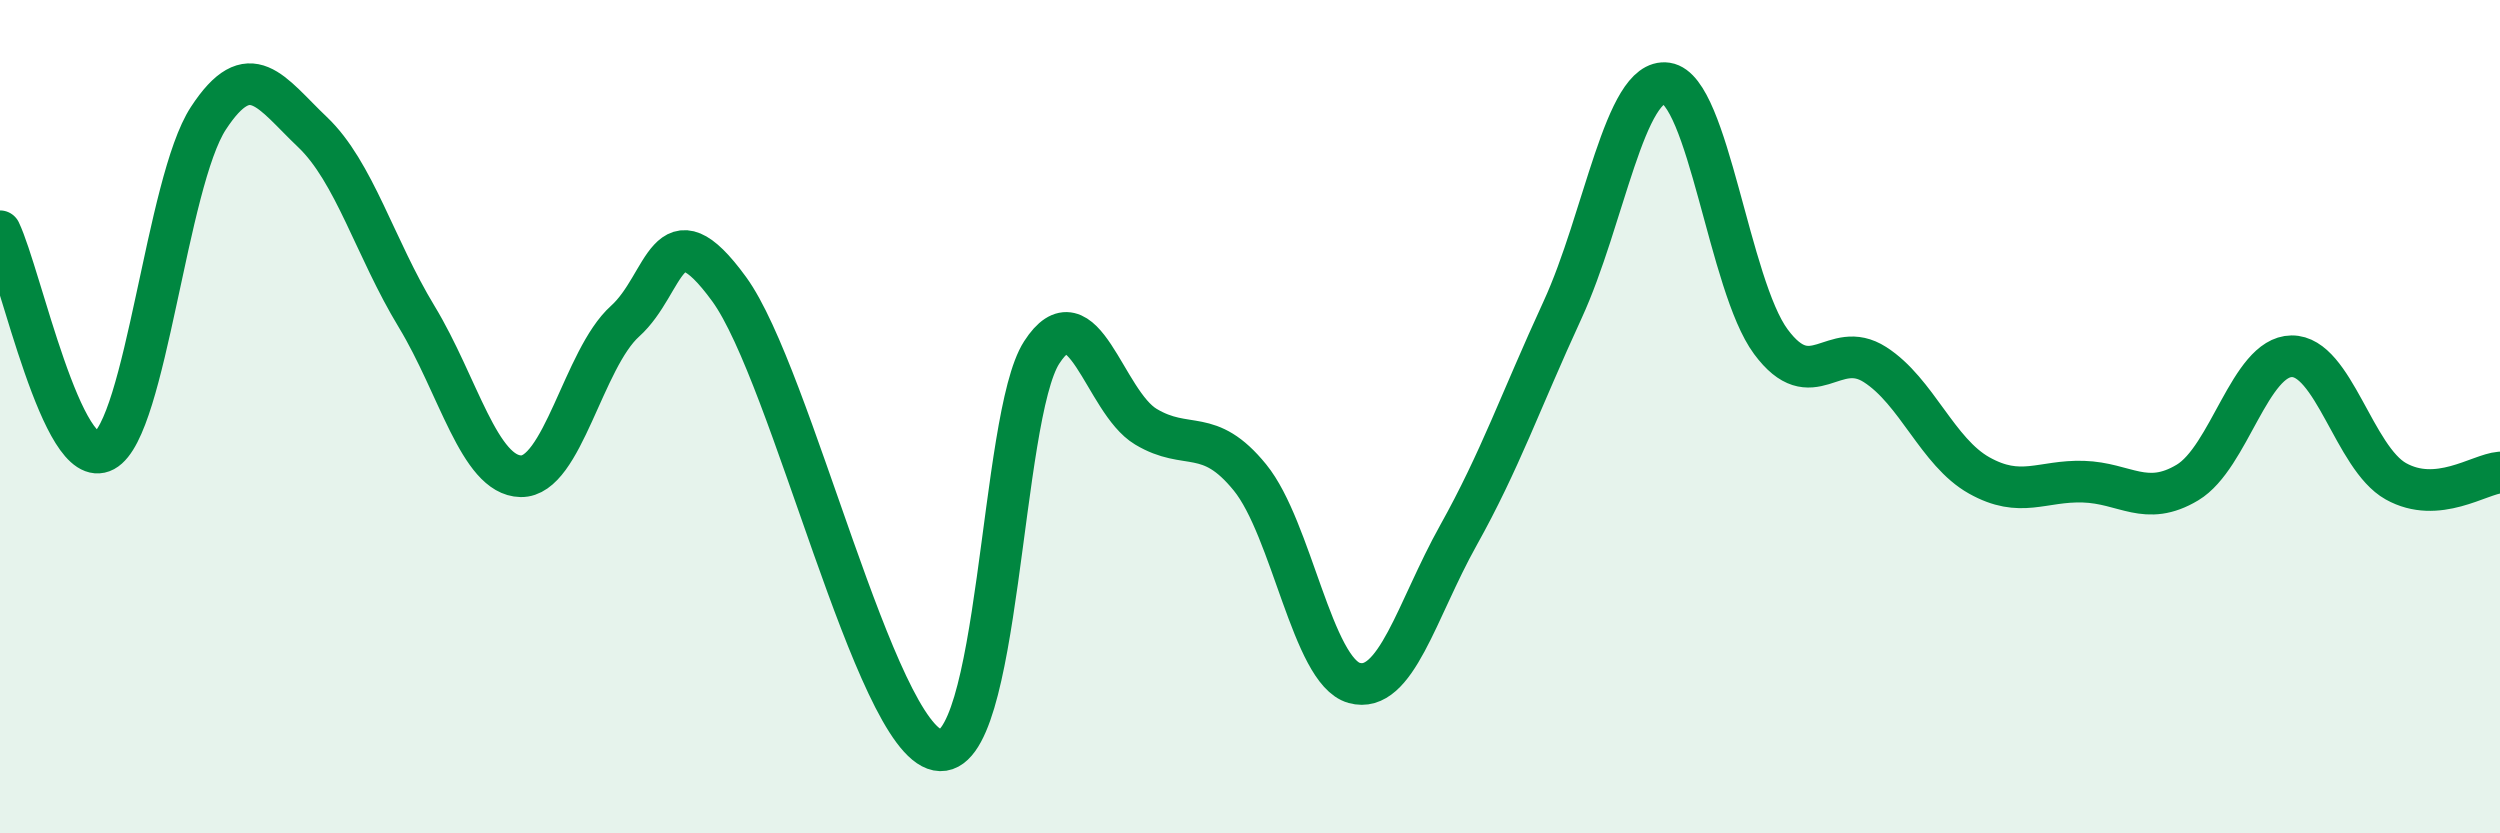
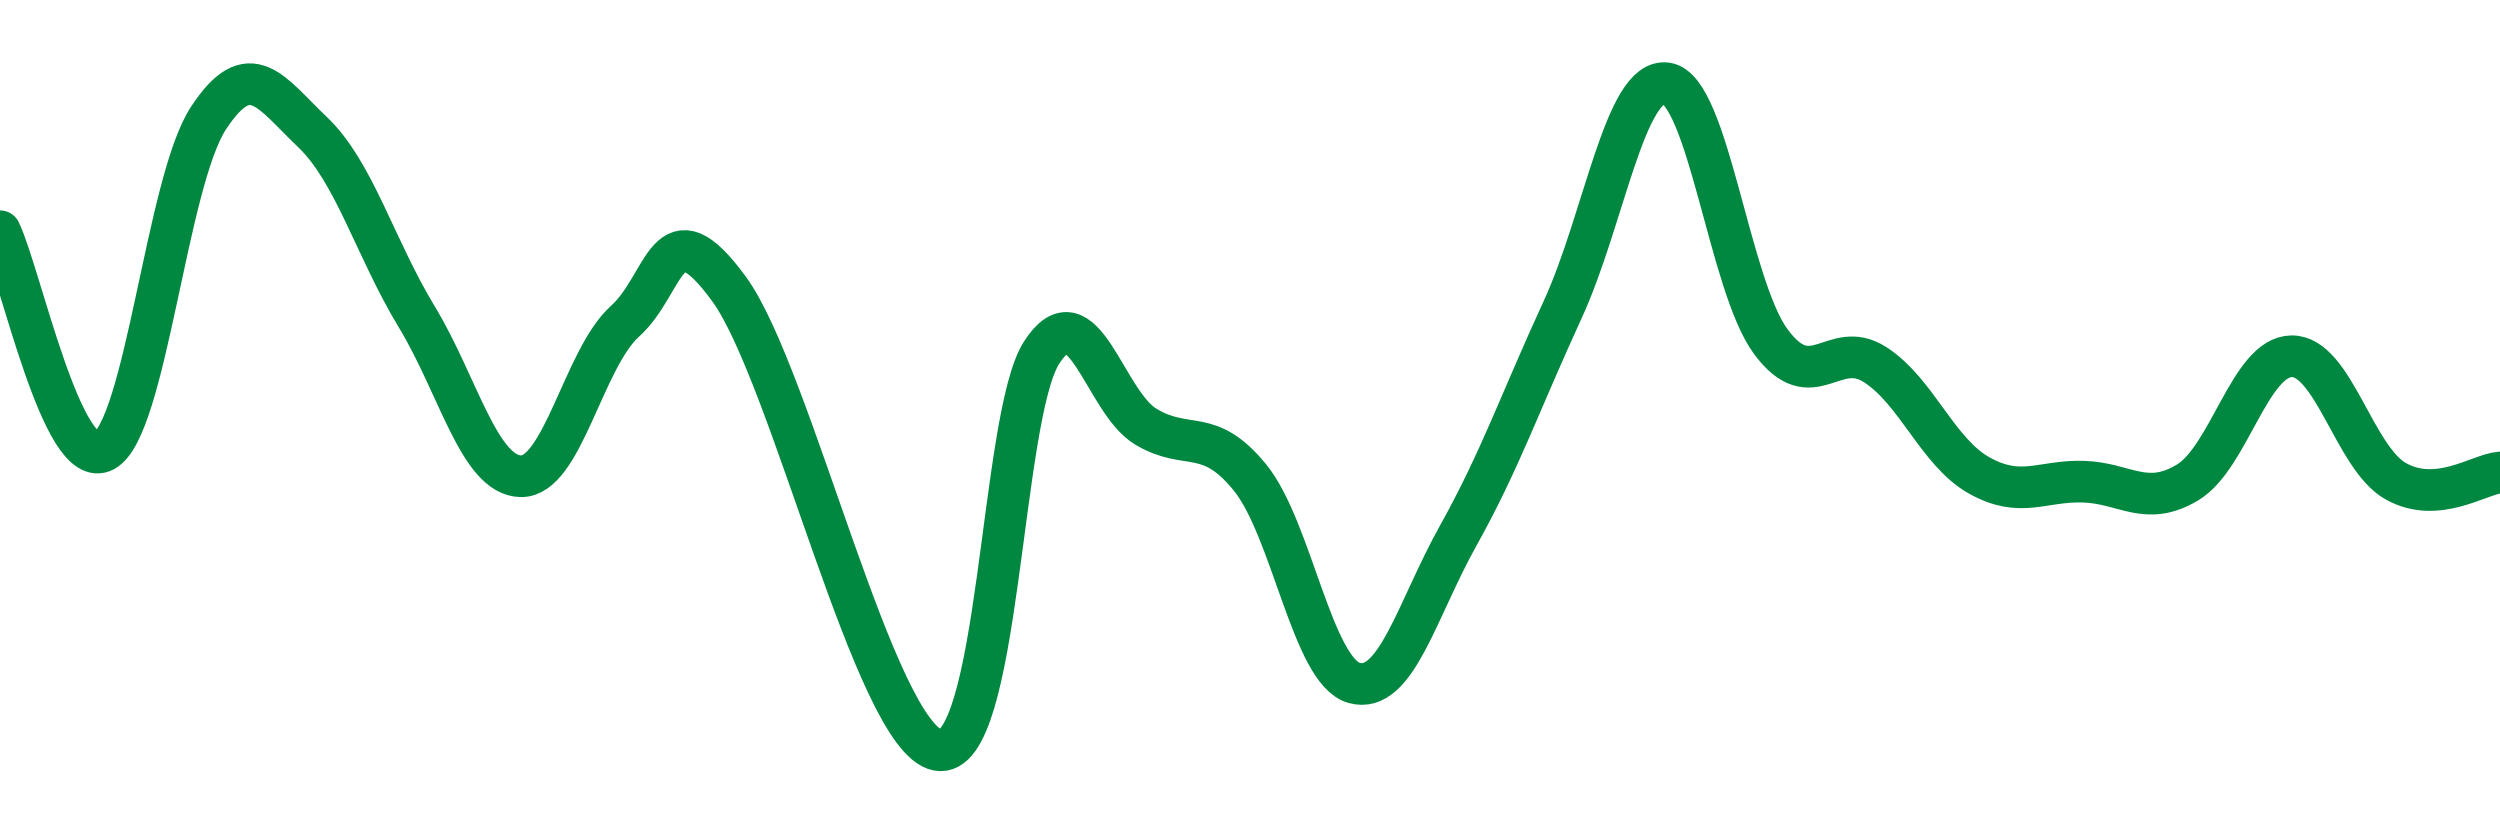
<svg xmlns="http://www.w3.org/2000/svg" width="60" height="20" viewBox="0 0 60 20">
-   <path d="M 0,5.55 C 0.5,6.6 1.5,11.36 2.5,10.82 C 3.5,10.28 4,4.37 5,2.84 C 6,1.31 6.5,2.22 7.5,3.17 C 8.5,4.12 9,5.95 10,7.6 C 11,9.25 11.5,11.41 12.5,11.43 C 13.5,11.45 14,8.61 15,7.71 C 16,6.81 16,4.88 17.5,6.94 C 19,9 21,17.7 22.5,18 C 24,18.3 24,10.01 25,8.46 C 26,6.91 26.5,9.64 27.5,10.24 C 28.5,10.84 29,10.23 30,11.46 C 31,12.69 31.5,16.11 32.5,16.39 C 33.5,16.67 34,14.64 35,12.85 C 36,11.06 36.5,9.61 37.5,7.44 C 38.5,5.27 39,1.85 40,2 C 41,2.15 41.5,6.85 42.5,8.2 C 43.5,9.55 44,8.11 45,8.75 C 46,9.39 46.5,10.85 47.5,11.41 C 48.5,11.97 49,11.53 50,11.56 C 51,11.59 51.5,12.18 52.5,11.58 C 53.5,10.98 54,8.56 55,8.55 C 56,8.54 56.5,10.99 57.5,11.55 C 58.5,12.11 59.5,11.38 60,11.34L60 20L0 20Z" fill="#008740" opacity="0.1" stroke-linecap="round" stroke-linejoin="round" />
  <path d="M 0,5.55 C 0.5,6.6 1.5,11.36 2.5,10.82 C 3.5,10.28 4,4.37 5,2.84 C 6,1.31 6.5,2.22 7.5,3.17 C 8.5,4.12 9,5.95 10,7.6 C 11,9.25 11.5,11.41 12.5,11.43 C 13.5,11.45 14,8.61 15,7.71 C 16,6.81 16,4.88 17.5,6.94 C 19,9 21,17.7 22.5,18 C 24,18.3 24,10.01 25,8.46 C 26,6.91 26.5,9.64 27.5,10.24 C 28.5,10.84 29,10.23 30,11.46 C 31,12.69 31.5,16.11 32.5,16.39 C 33.5,16.67 34,14.64 35,12.85 C 36,11.06 36.5,9.61 37.5,7.44 C 38.5,5.27 39,1.85 40,2 C 41,2.15 41.5,6.85 42.5,8.2 C 43.5,9.55 44,8.11 45,8.75 C 46,9.39 46.5,10.85 47.5,11.41 C 48.5,11.97 49,11.53 50,11.56 C 51,11.59 51.5,12.18 52.5,11.58 C 53.5,10.98 54,8.56 55,8.55 C 56,8.54 56.5,10.99 57.5,11.55 C 58.5,12.11 59.5,11.38 60,11.34" stroke="#008740" stroke-width="1" fill="none" stroke-linecap="round" stroke-linejoin="round" />
</svg>